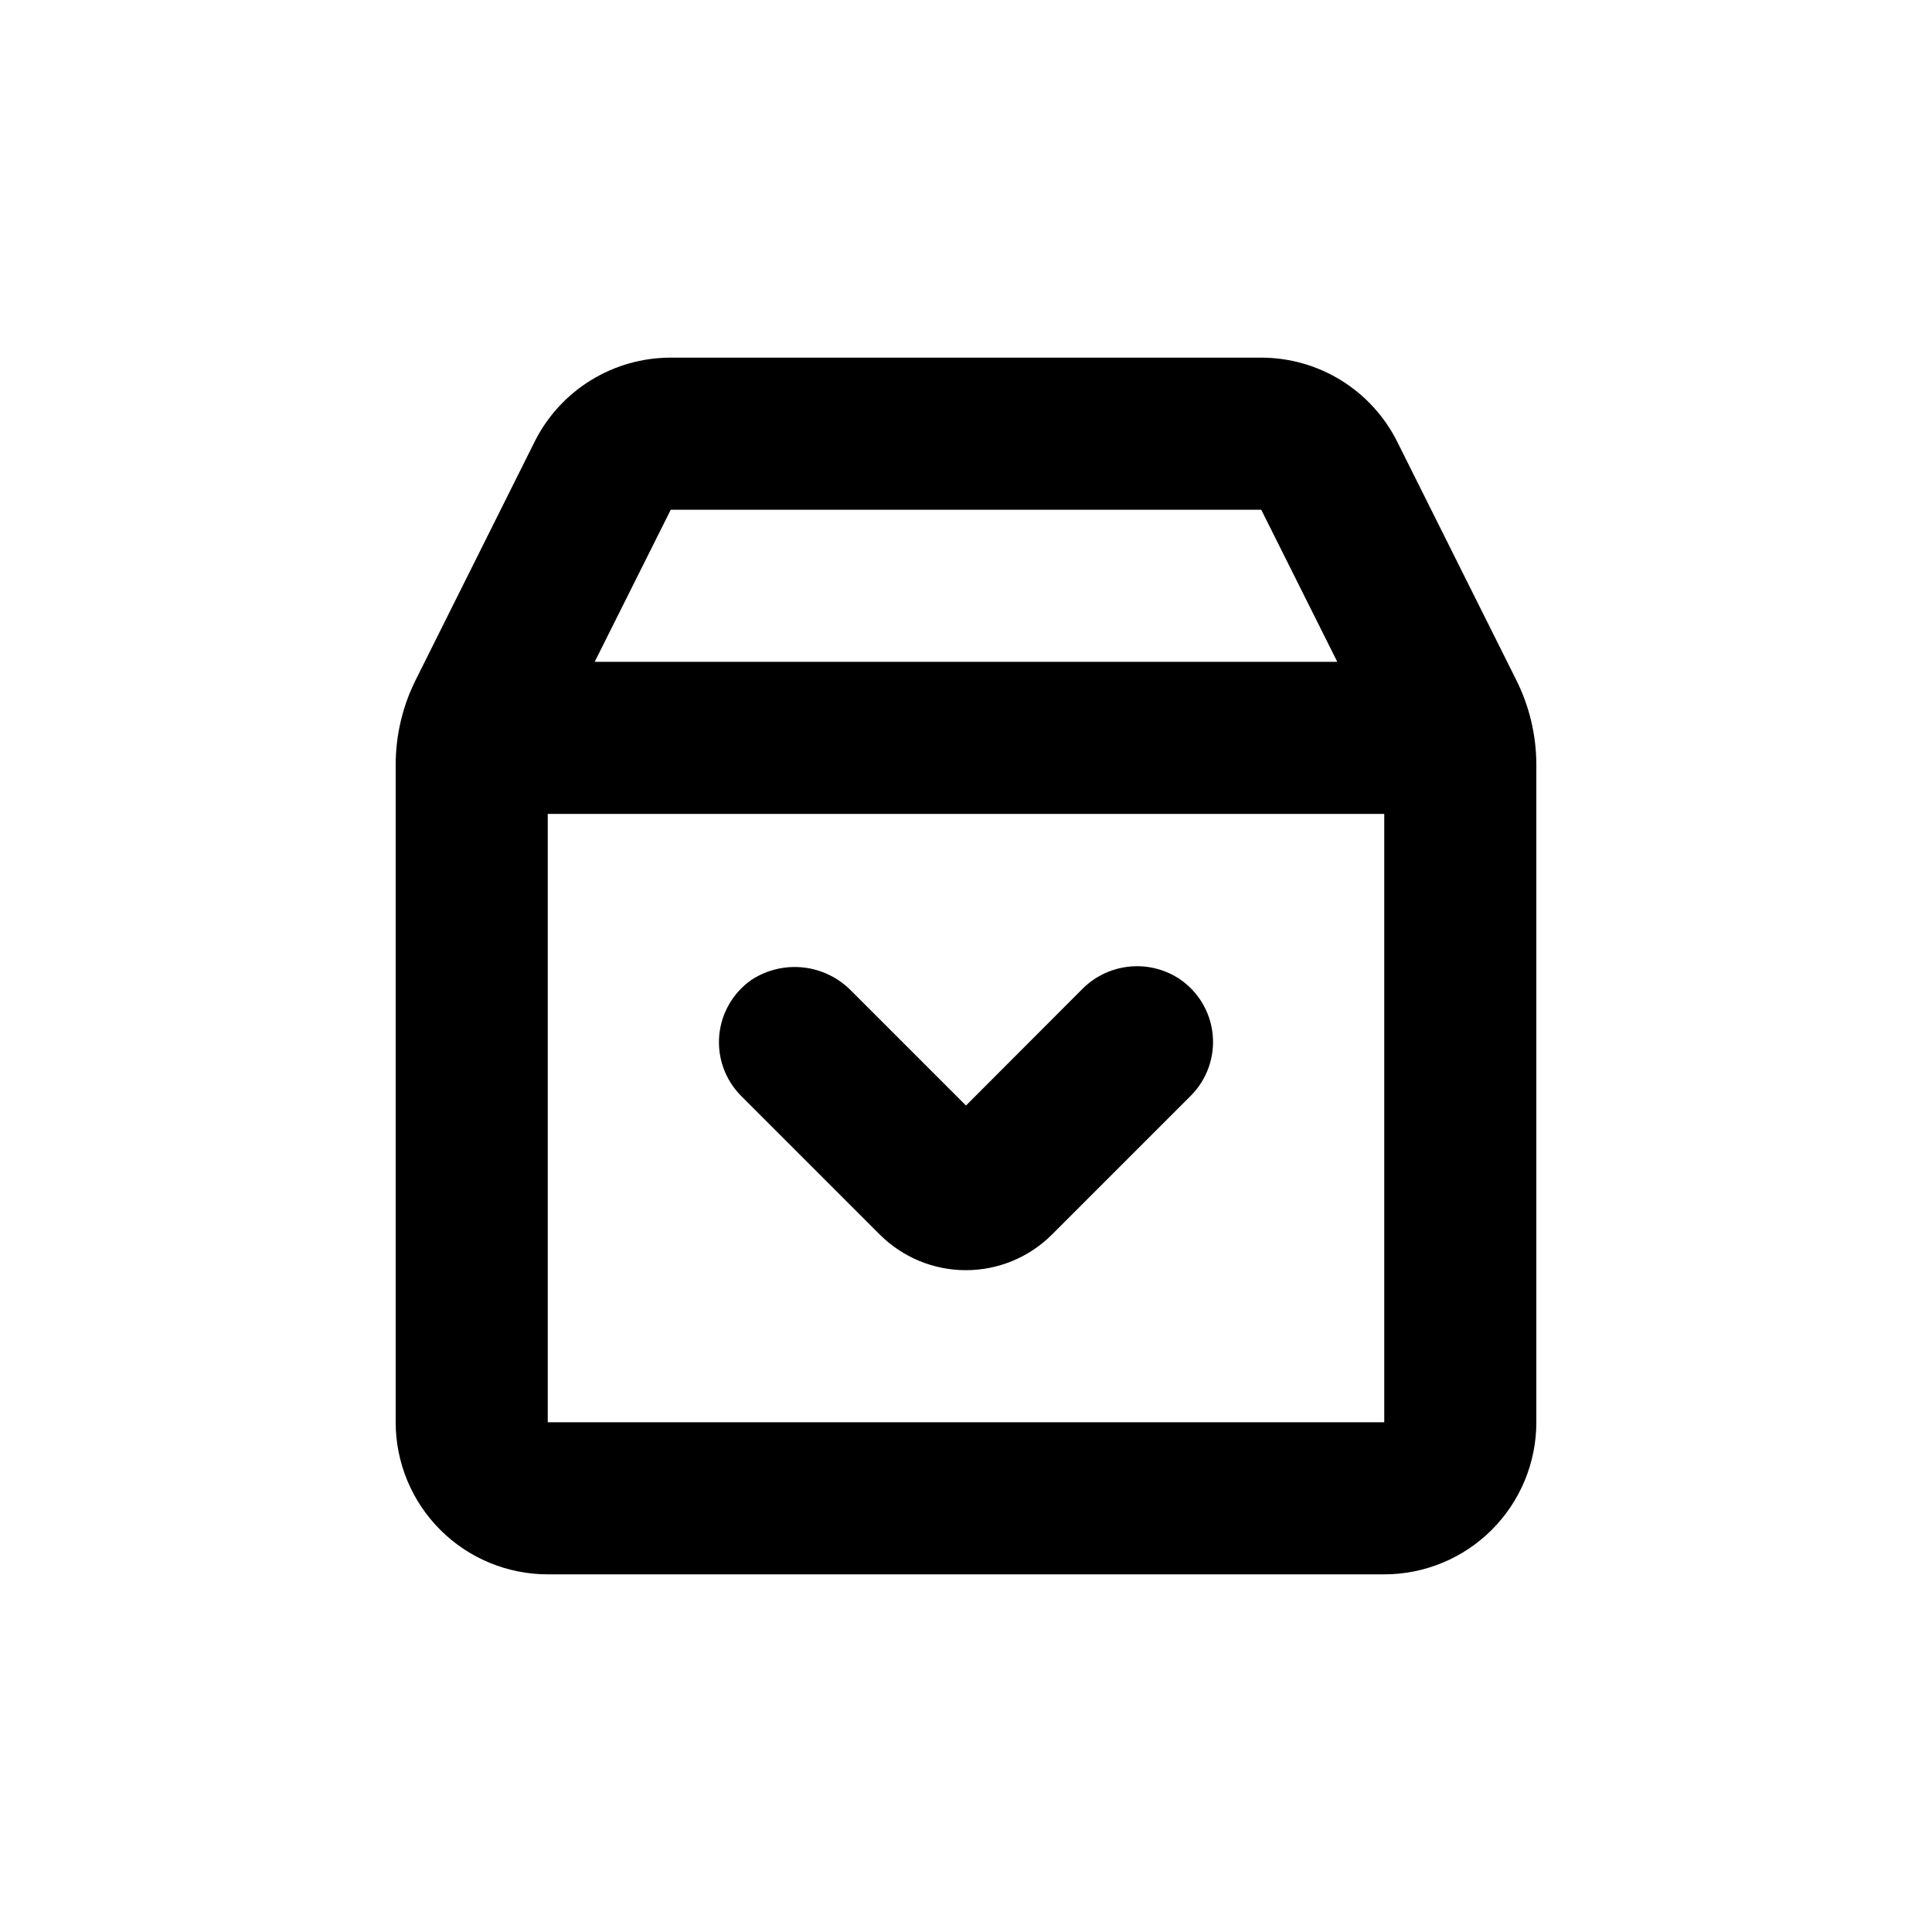
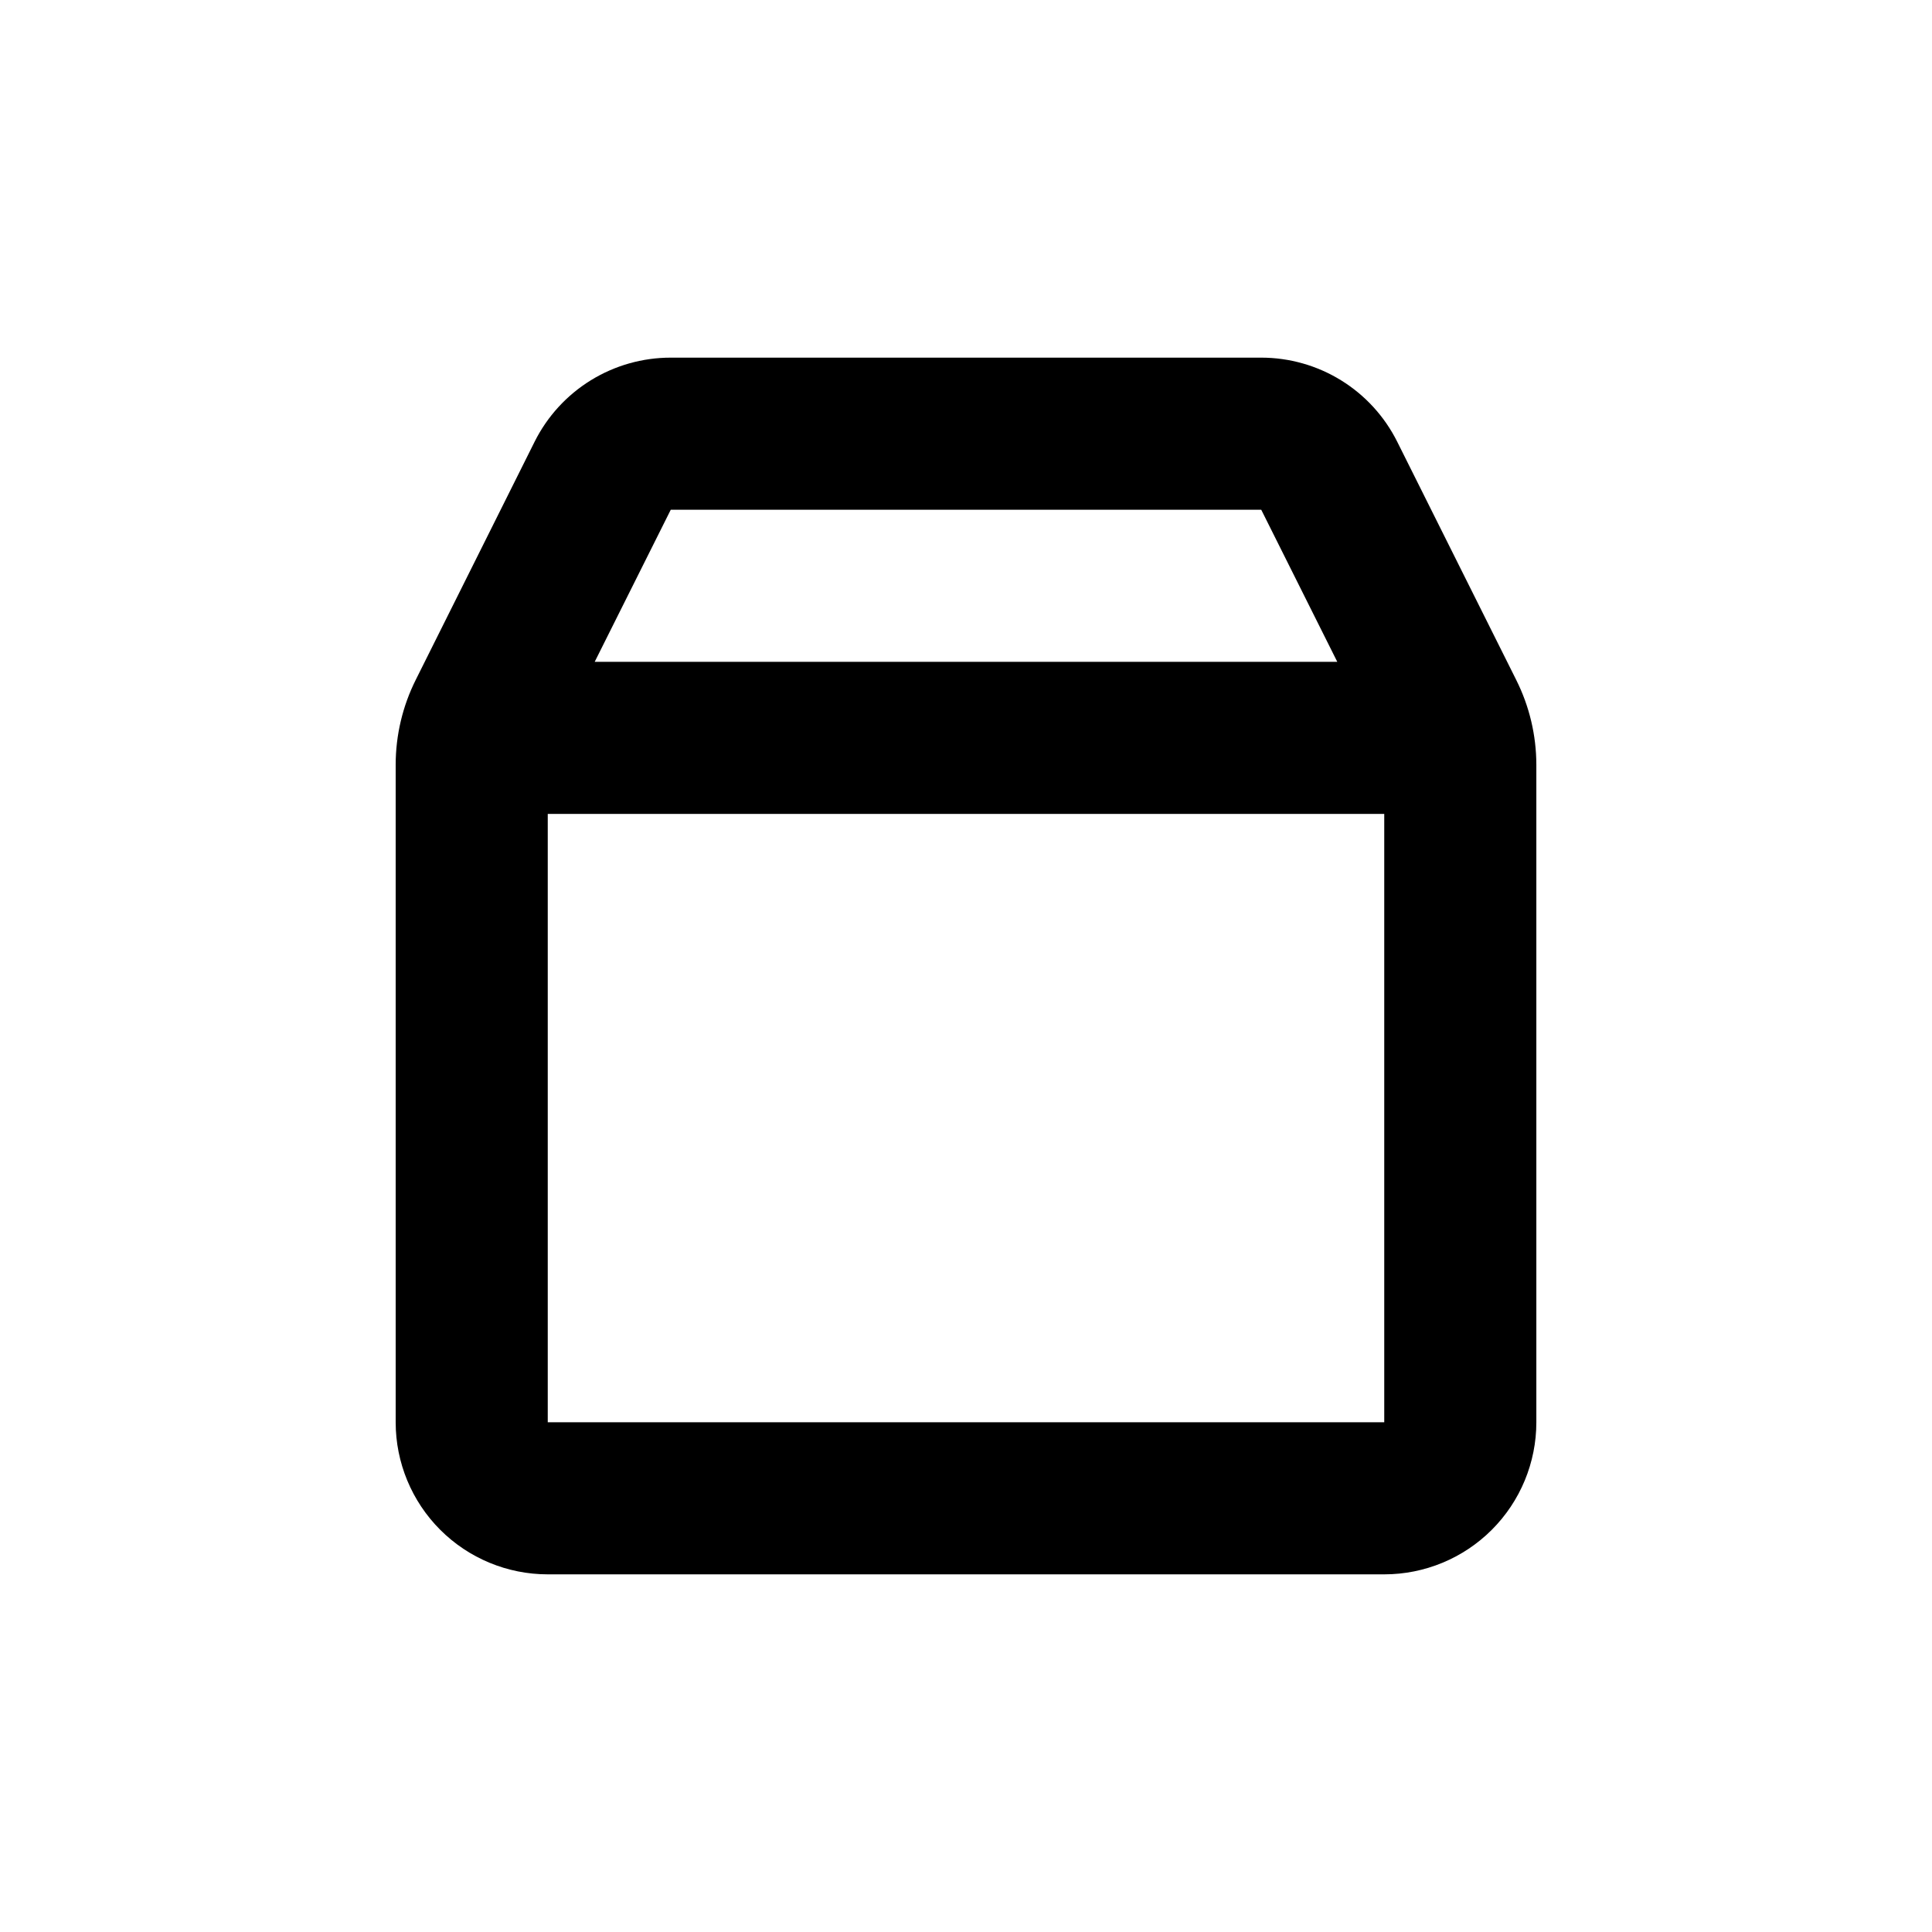
<svg xmlns="http://www.w3.org/2000/svg" fill="#000000" width="800px" height="800px" version="1.1" viewBox="144 144 512 512">
  <g>
    <path d="m478.24 238.78h-156.48c-7.488-0.008-14.828 2.074-21.203 6.008-6.371 3.934-11.52 9.562-14.871 16.258l-31.488 63.078c-3.512 7.004-5.34 14.734-5.34 22.57v174.22c0 10.688 4.246 20.941 11.805 28.5 7.559 7.559 17.812 11.805 28.5 11.805h221.68c10.691 0 20.941-4.246 28.5-11.805 7.559-7.559 11.805-17.812 11.805-28.5v-174.22c-0.008-7.82-1.836-15.531-5.34-22.52l-31.539-63.129c-3.348-6.688-8.488-12.312-14.852-16.246-6.359-3.934-13.691-6.016-21.172-6.019zm-156.48 40.305h156.48l20.152 40.305h-196.79zm189.08 241.83h-221.68v-161.22h221.68z" />
-     <path d="m377.12 471.14c6.059 6.062 14.277 9.473 22.848 9.473 8.57 0 16.793-3.41 22.848-9.473l36.727-36.727c4.312-4.301 6.449-10.32 5.816-16.375-0.637-6.059-3.977-11.504-9.09-14.812-3.965-2.508-8.672-3.578-13.332-3.027-4.66 0.551-8.988 2.688-12.262 6.051l-30.68 30.73-30.23-30.23v0.004c-3.371-3.531-7.867-5.773-12.711-6.344-4.848-0.57-9.742 0.566-13.84 3.219-4.918 3.402-8.07 8.812-8.605 14.77-0.535 5.953 1.602 11.84 5.836 16.066z" />
  </g>
</svg>